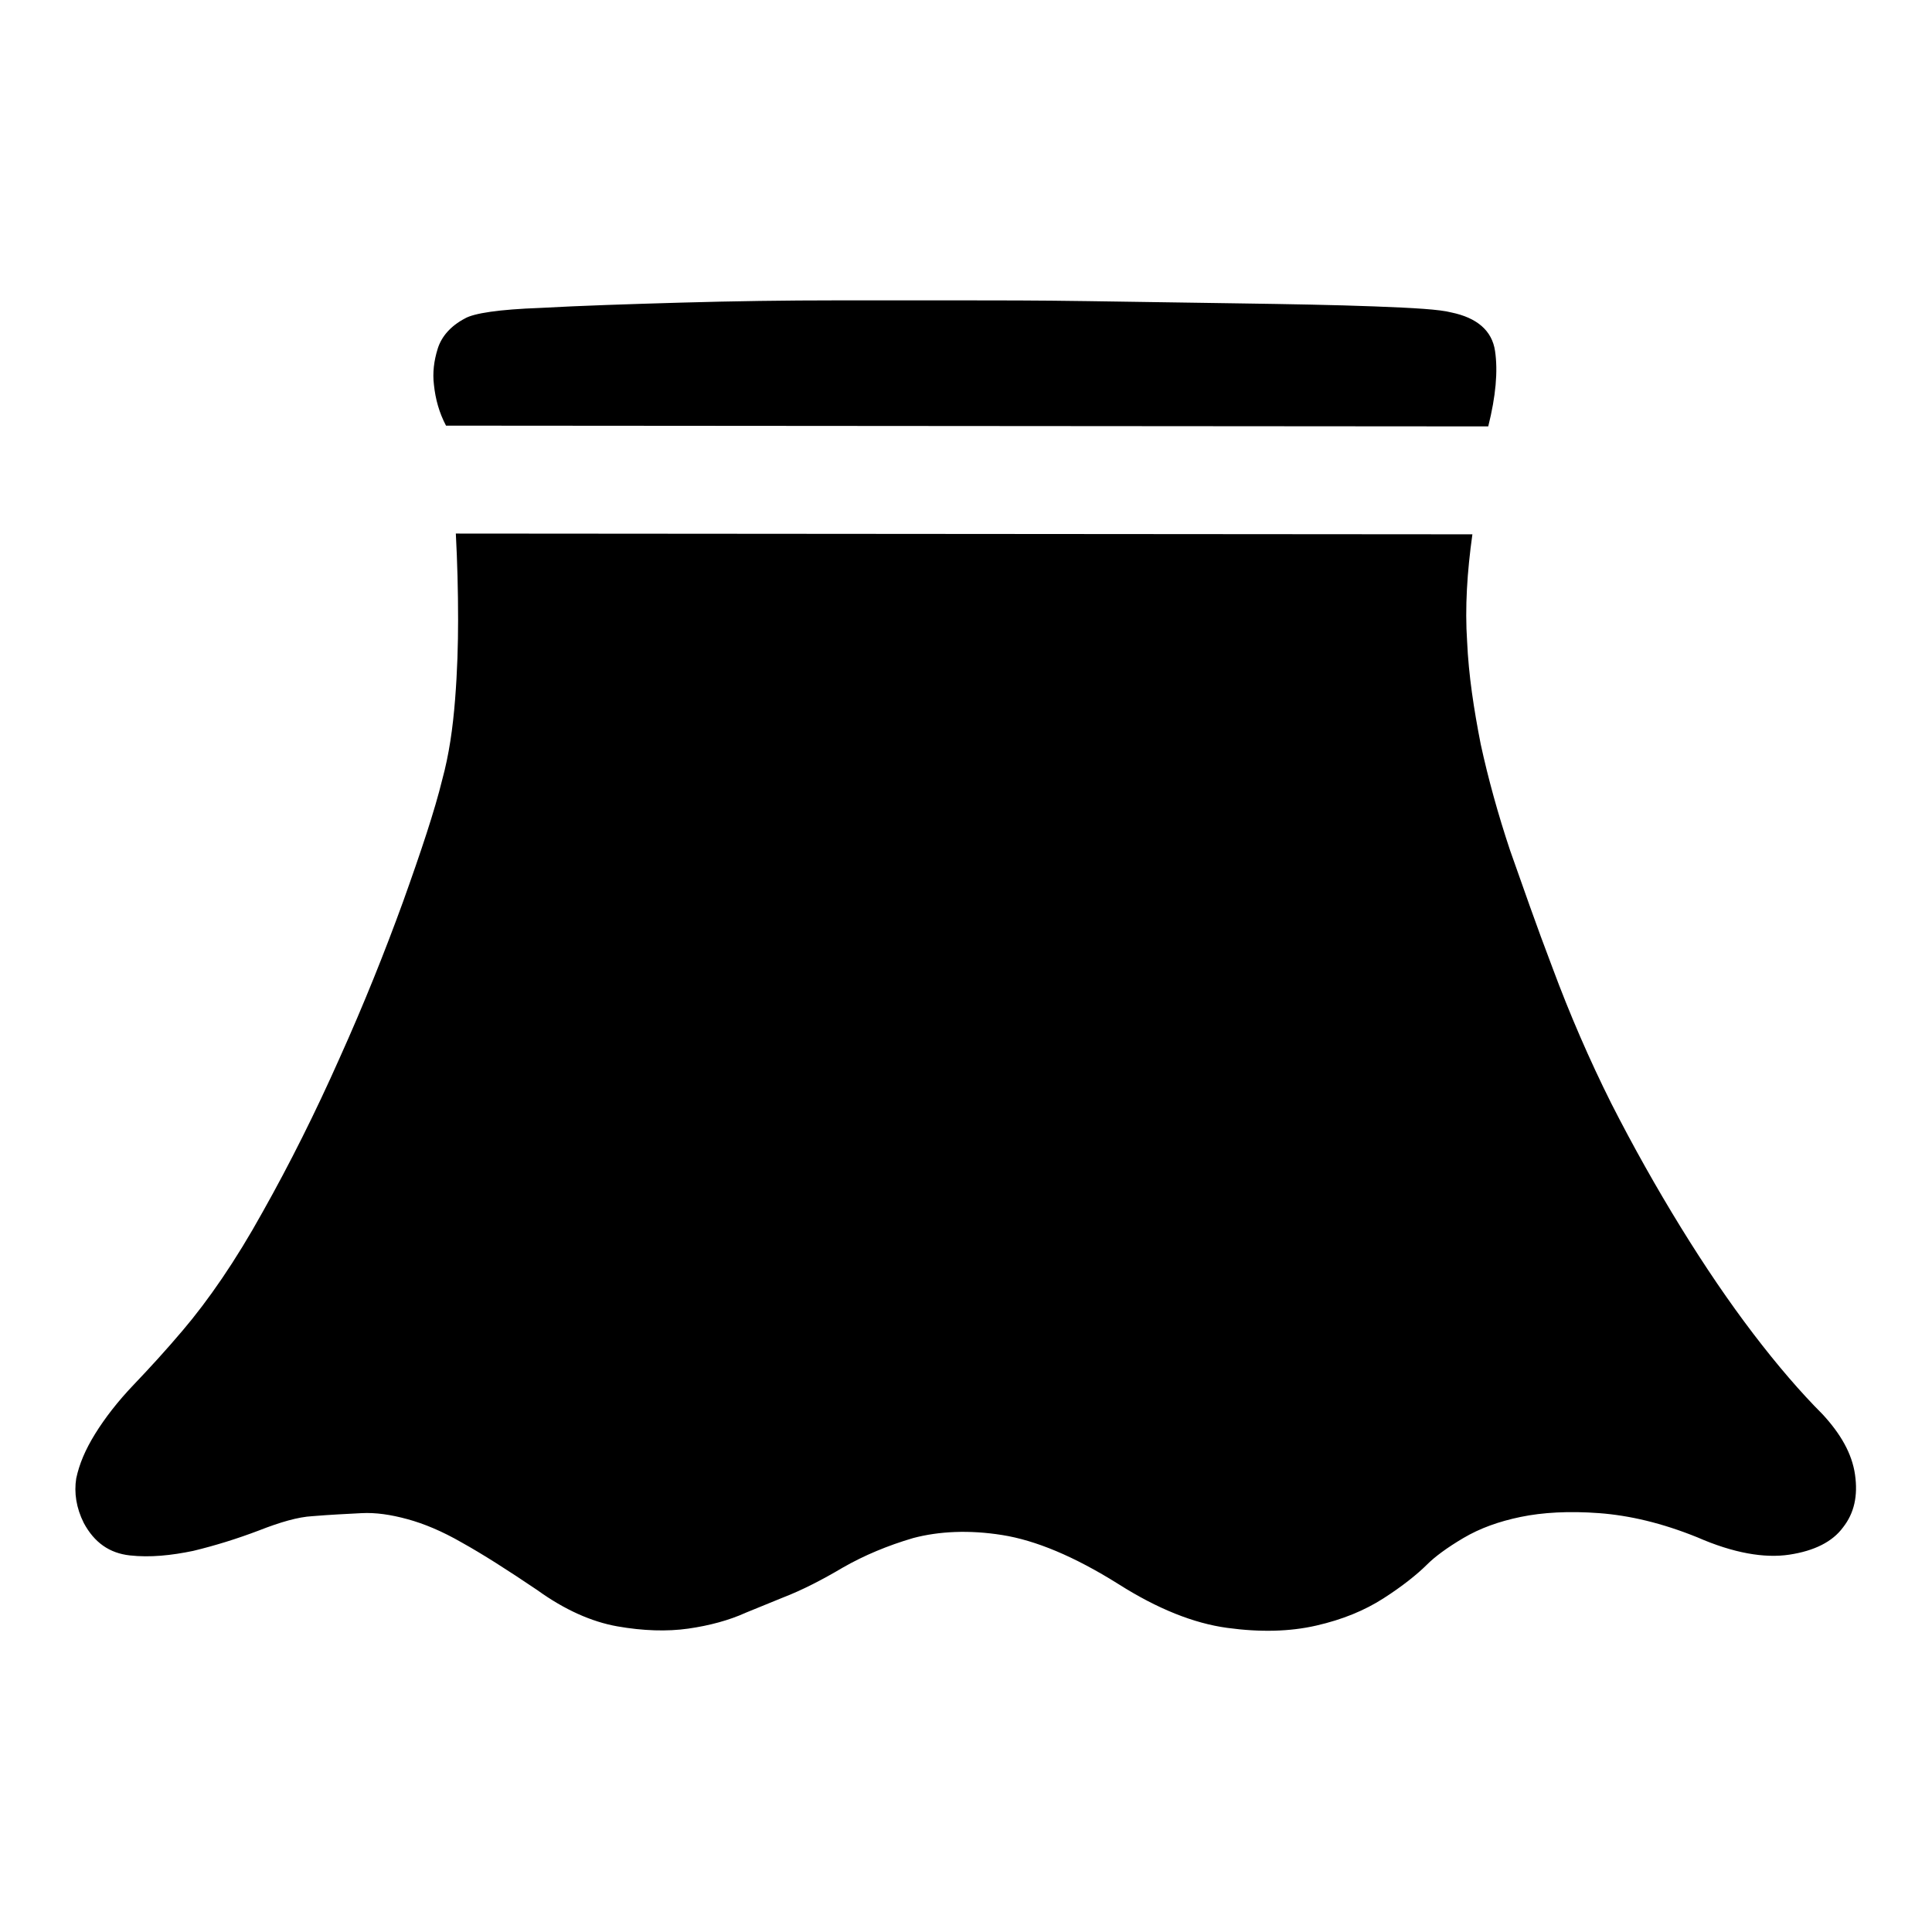
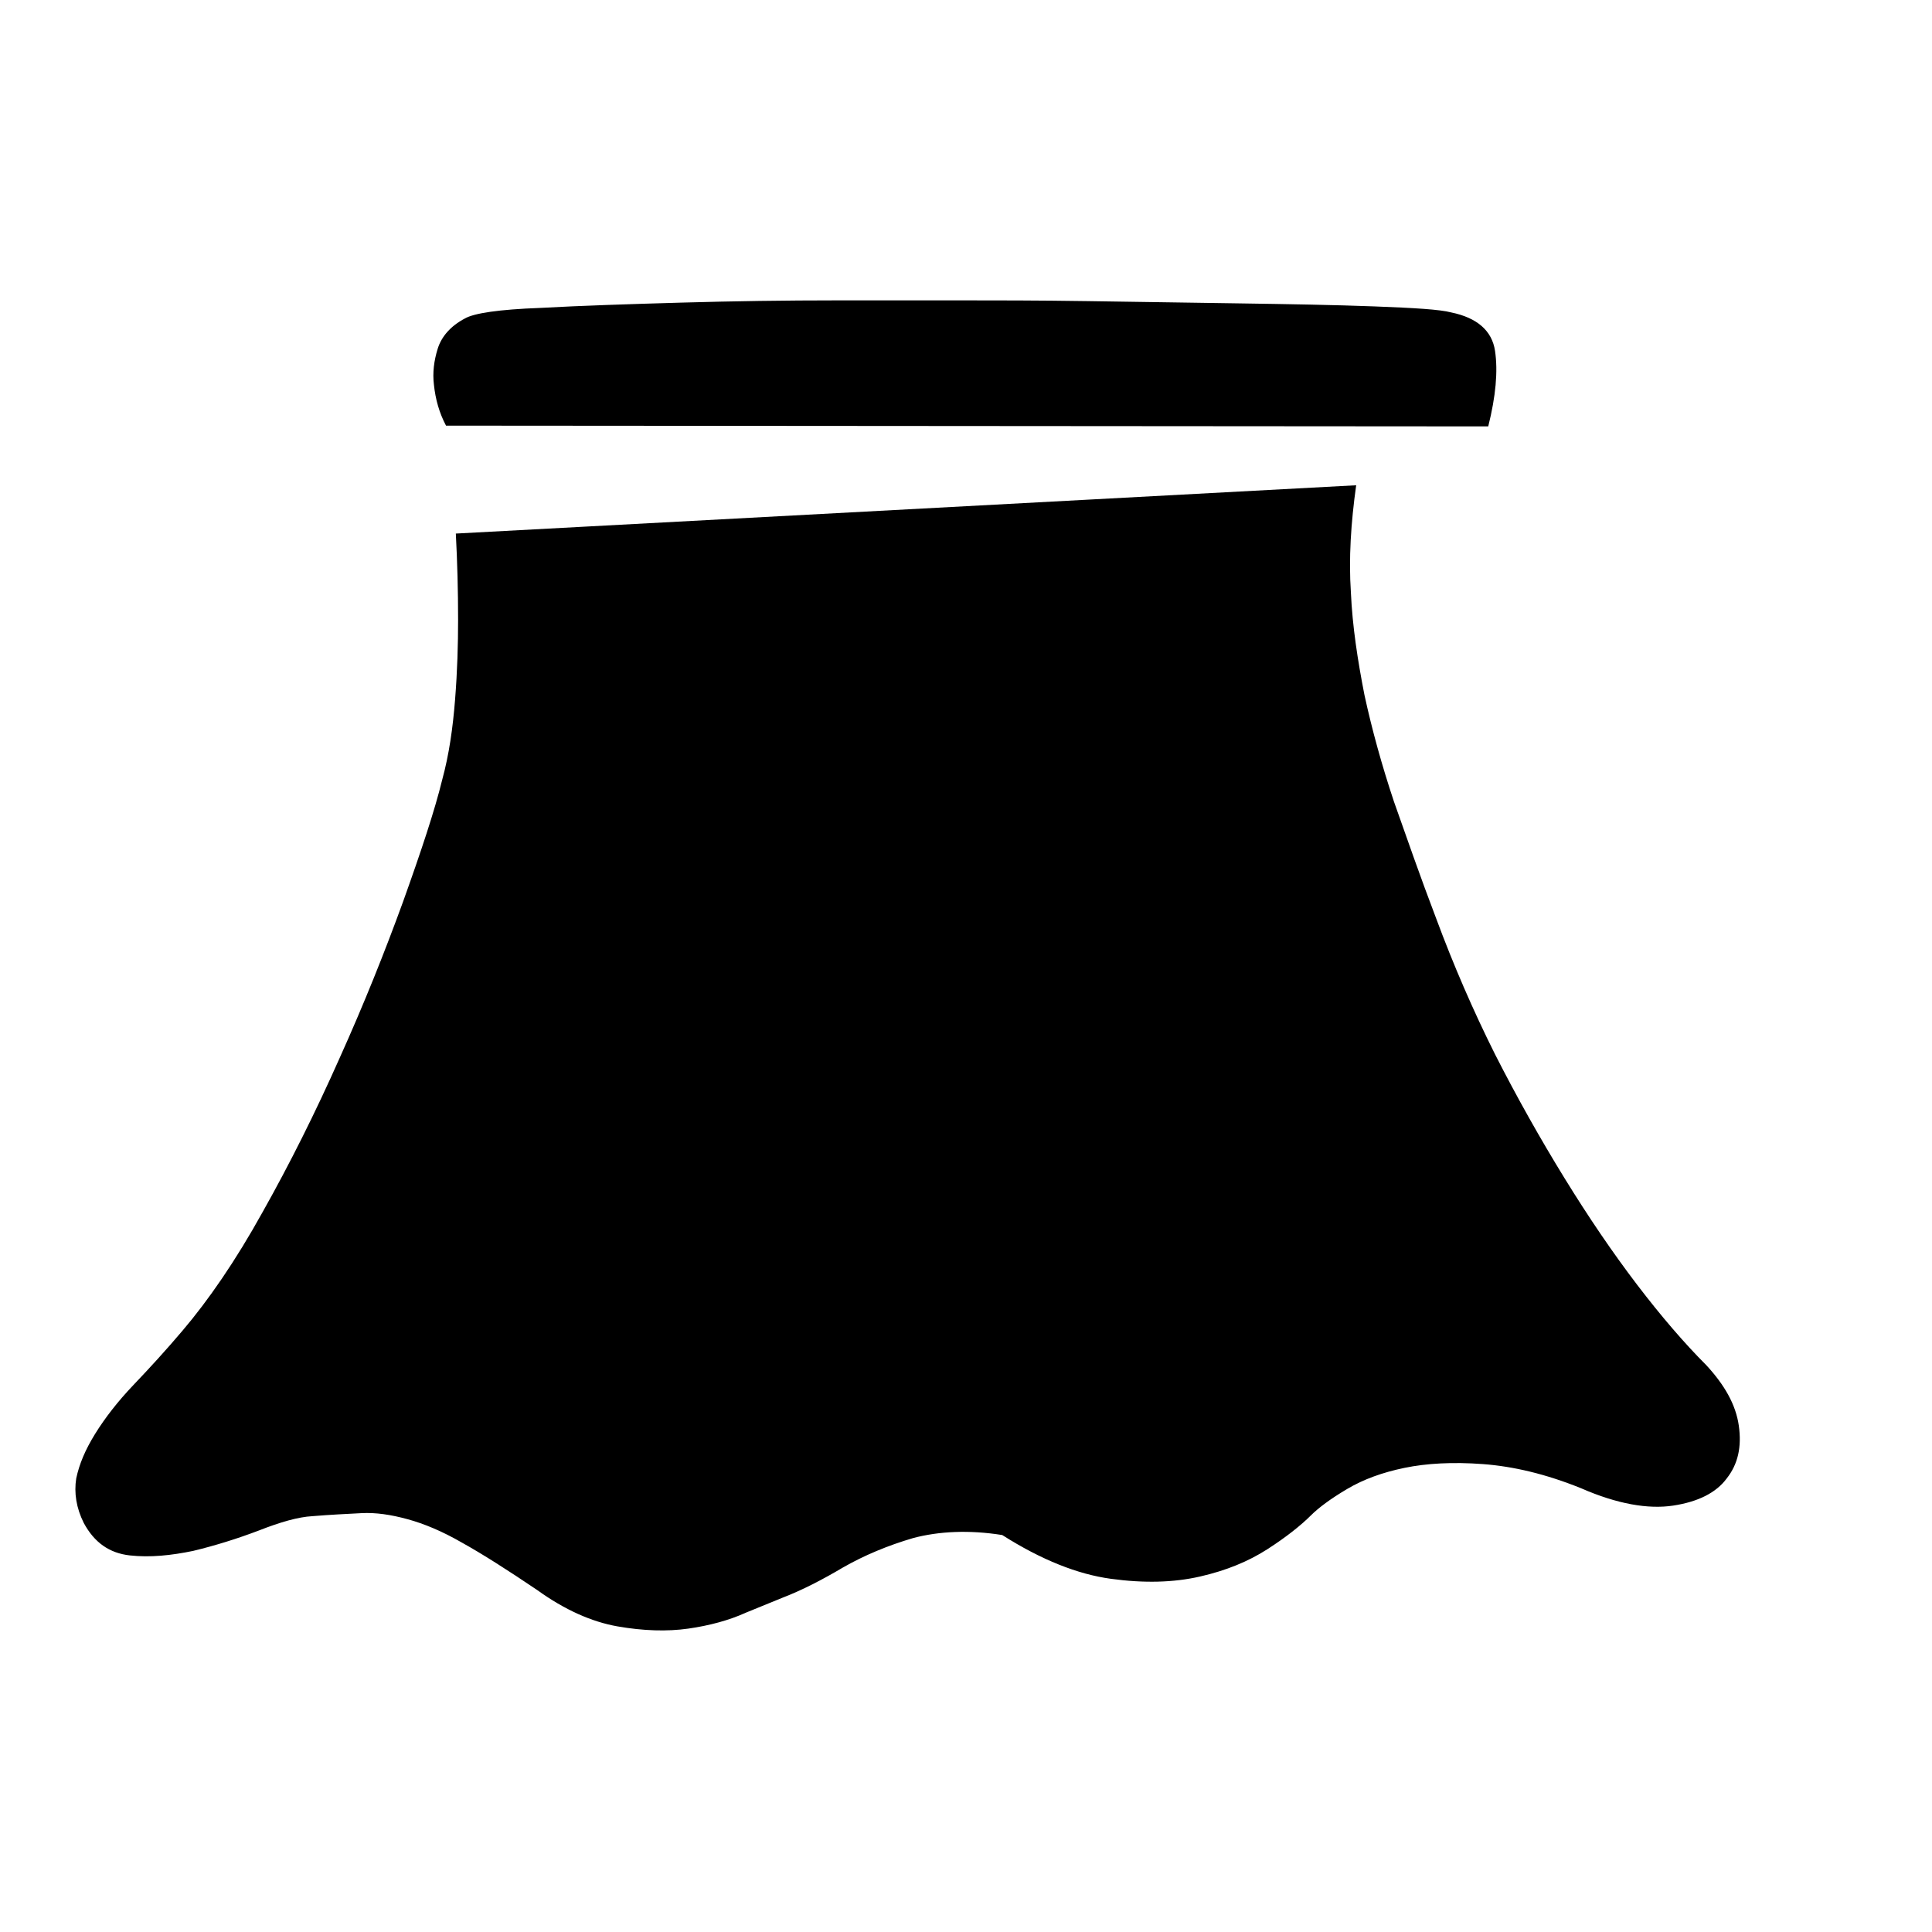
<svg xmlns="http://www.w3.org/2000/svg" version="1.1" x="0px" y="0px" viewBox="0 0 256 256" enable-background="new 0 0 256 256" xml:space="preserve">
  <g>
    <g>
-       <path fill="#000000" d="M59.1,56.4c-0.9-1.7-1.4-3.5-1.6-5.4c-0.2-1.6,0-3.2,0.5-4.8c0.5-1.6,1.7-3,3.6-4c1.2-0.7,4.5-1.2,10-1.4c5.4-0.3,11.7-0.5,18.6-0.7c7-0.2,13.9-0.3,20.8-0.3h16.8c4.1,0,9.6,0,16.3,0.1c6.7,0.1,13.4,0.2,20.1,0.3s12.6,0.2,17.9,0.4c5.3,0.2,8.7,0.4,10.2,0.8c3.4,0.7,5.4,2.4,5.8,5.1s0.1,6-0.9,10L59.1,56.4L59.1,56.4z M60.4,70.7c0.2,3.8,0.3,7.6,0.3,11.4c0,3.3-0.1,6.8-0.4,10.6c-0.3,3.8-0.8,7.3-1.7,10.6c-1,4.1-2.8,9.5-5.2,16.2c-2.4,6.6-5.2,13.6-8.4,20.7c-3.2,7.2-6.6,14-10.2,20.4c-3.6,6.5-7.2,11.7-10.6,15.7c-2.2,2.6-4.4,5-6.5,7.2s-3.8,4.4-5.1,6.5s-2.1,4-2.5,5.9c-0.3,1.9,0,3.9,1,5.9c1.4,2.6,3.4,4,6.1,4.3c2.7,0.3,5.5,0,8.4-0.6c2.9-0.7,5.8-1.6,8.7-2.7c2.8-1.1,5.2-1.8,7.1-1.9c2.4-0.2,4.6-0.3,6.5-0.4c1.9-0.1,3.9,0.2,6.1,0.8c2.2,0.6,4.6,1.6,7.2,3.1c2.7,1.5,6,3.6,10,6.3c3.6,2.6,7.2,4.2,10.6,4.8c3.4,0.6,6.6,0.7,9.4,0.3c2.8-0.4,5.4-1.1,7.6-2.1c2.2-0.9,3.9-1.6,4.9-2c2.6-1,5.3-2.4,8-4c2.8-1.6,5.9-2.9,9.3-3.9c3.4-0.9,7.4-1.1,11.8-0.4c4.4,0.7,9.5,2.8,15.4,6.5c5.2,3.3,10,5.2,14.4,5.8c4.4,0.6,8.3,0.5,11.8-0.3s6.4-2,8.9-3.6c2.5-1.6,4.5-3.2,5.8-4.5c1-1,2.6-2.2,4.8-3.5s4.7-2.2,7.6-2.8c2.9-0.6,6.4-0.8,10.4-0.5c4,0.3,8.3,1.3,13,3.2c4.8,2.1,8.9,2.8,12.2,2.3c3.3-0.5,5.7-1.7,7.1-3.6c1.5-1.9,2-4.2,1.6-7c-0.4-2.8-1.9-5.4-4.3-8c-2.9-2.9-6-6.5-9.2-10.7c-3.2-4.2-6.4-8.9-9.6-14.1c-3.2-5.2-6.3-10.7-9.2-16.4c-2.9-5.8-5.5-11.8-7.8-18c-2.1-5.5-3.9-10.7-5.6-15.5c-1.6-4.8-2.9-9.5-3.9-14.1c-0.9-4.6-1.6-9.1-1.8-13.6c-0.3-4.5,0-9.2,0.7-14.2L60.4,70.7L60.4,70.7z" />
+       <path fill="#000000" d="M59.1,56.4c-0.9-1.7-1.4-3.5-1.6-5.4c-0.2-1.6,0-3.2,0.5-4.8c0.5-1.6,1.7-3,3.6-4c1.2-0.7,4.5-1.2,10-1.4c5.4-0.3,11.7-0.5,18.6-0.7c7-0.2,13.9-0.3,20.8-0.3h16.8c4.1,0,9.6,0,16.3,0.1c6.7,0.1,13.4,0.2,20.1,0.3s12.6,0.2,17.9,0.4c5.3,0.2,8.7,0.4,10.2,0.8c3.4,0.7,5.4,2.4,5.8,5.1s0.1,6-0.9,10L59.1,56.4L59.1,56.4z M60.4,70.7c0.2,3.8,0.3,7.6,0.3,11.4c0,3.3-0.1,6.8-0.4,10.6c-0.3,3.8-0.8,7.3-1.7,10.6c-1,4.1-2.8,9.5-5.2,16.2c-2.4,6.6-5.2,13.6-8.4,20.7c-3.2,7.2-6.6,14-10.2,20.4c-3.6,6.5-7.2,11.7-10.6,15.7c-2.2,2.6-4.4,5-6.5,7.2s-3.8,4.4-5.1,6.5s-2.1,4-2.5,5.9c-0.3,1.9,0,3.9,1,5.9c1.4,2.6,3.4,4,6.1,4.3c2.7,0.3,5.5,0,8.4-0.6c2.9-0.7,5.8-1.6,8.7-2.7c2.8-1.1,5.2-1.8,7.1-1.9c2.4-0.2,4.6-0.3,6.5-0.4c1.9-0.1,3.9,0.2,6.1,0.8c2.2,0.6,4.6,1.6,7.2,3.1c2.7,1.5,6,3.6,10,6.3c3.6,2.6,7.2,4.2,10.6,4.8c3.4,0.6,6.6,0.7,9.4,0.3c2.8-0.4,5.4-1.1,7.6-2.1c2.2-0.9,3.9-1.6,4.9-2c2.6-1,5.3-2.4,8-4c2.8-1.6,5.9-2.9,9.3-3.9c3.4-0.9,7.4-1.1,11.8-0.4c5.2,3.3,10,5.2,14.4,5.8c4.4,0.6,8.3,0.5,11.8-0.3s6.4-2,8.9-3.6c2.5-1.6,4.5-3.2,5.8-4.5c1-1,2.6-2.2,4.8-3.5s4.7-2.2,7.6-2.8c2.9-0.6,6.4-0.8,10.4-0.5c4,0.3,8.3,1.3,13,3.2c4.8,2.1,8.9,2.8,12.2,2.3c3.3-0.5,5.7-1.7,7.1-3.6c1.5-1.9,2-4.2,1.6-7c-0.4-2.8-1.9-5.4-4.3-8c-2.9-2.9-6-6.5-9.2-10.7c-3.2-4.2-6.4-8.9-9.6-14.1c-3.2-5.2-6.3-10.7-9.2-16.4c-2.9-5.8-5.5-11.8-7.8-18c-2.1-5.5-3.9-10.7-5.6-15.5c-1.6-4.8-2.9-9.5-3.9-14.1c-0.9-4.6-1.6-9.1-1.8-13.6c-0.3-4.5,0-9.2,0.7-14.2L60.4,70.7L60.4,70.7z" />
    </g>
  </g>
</svg>